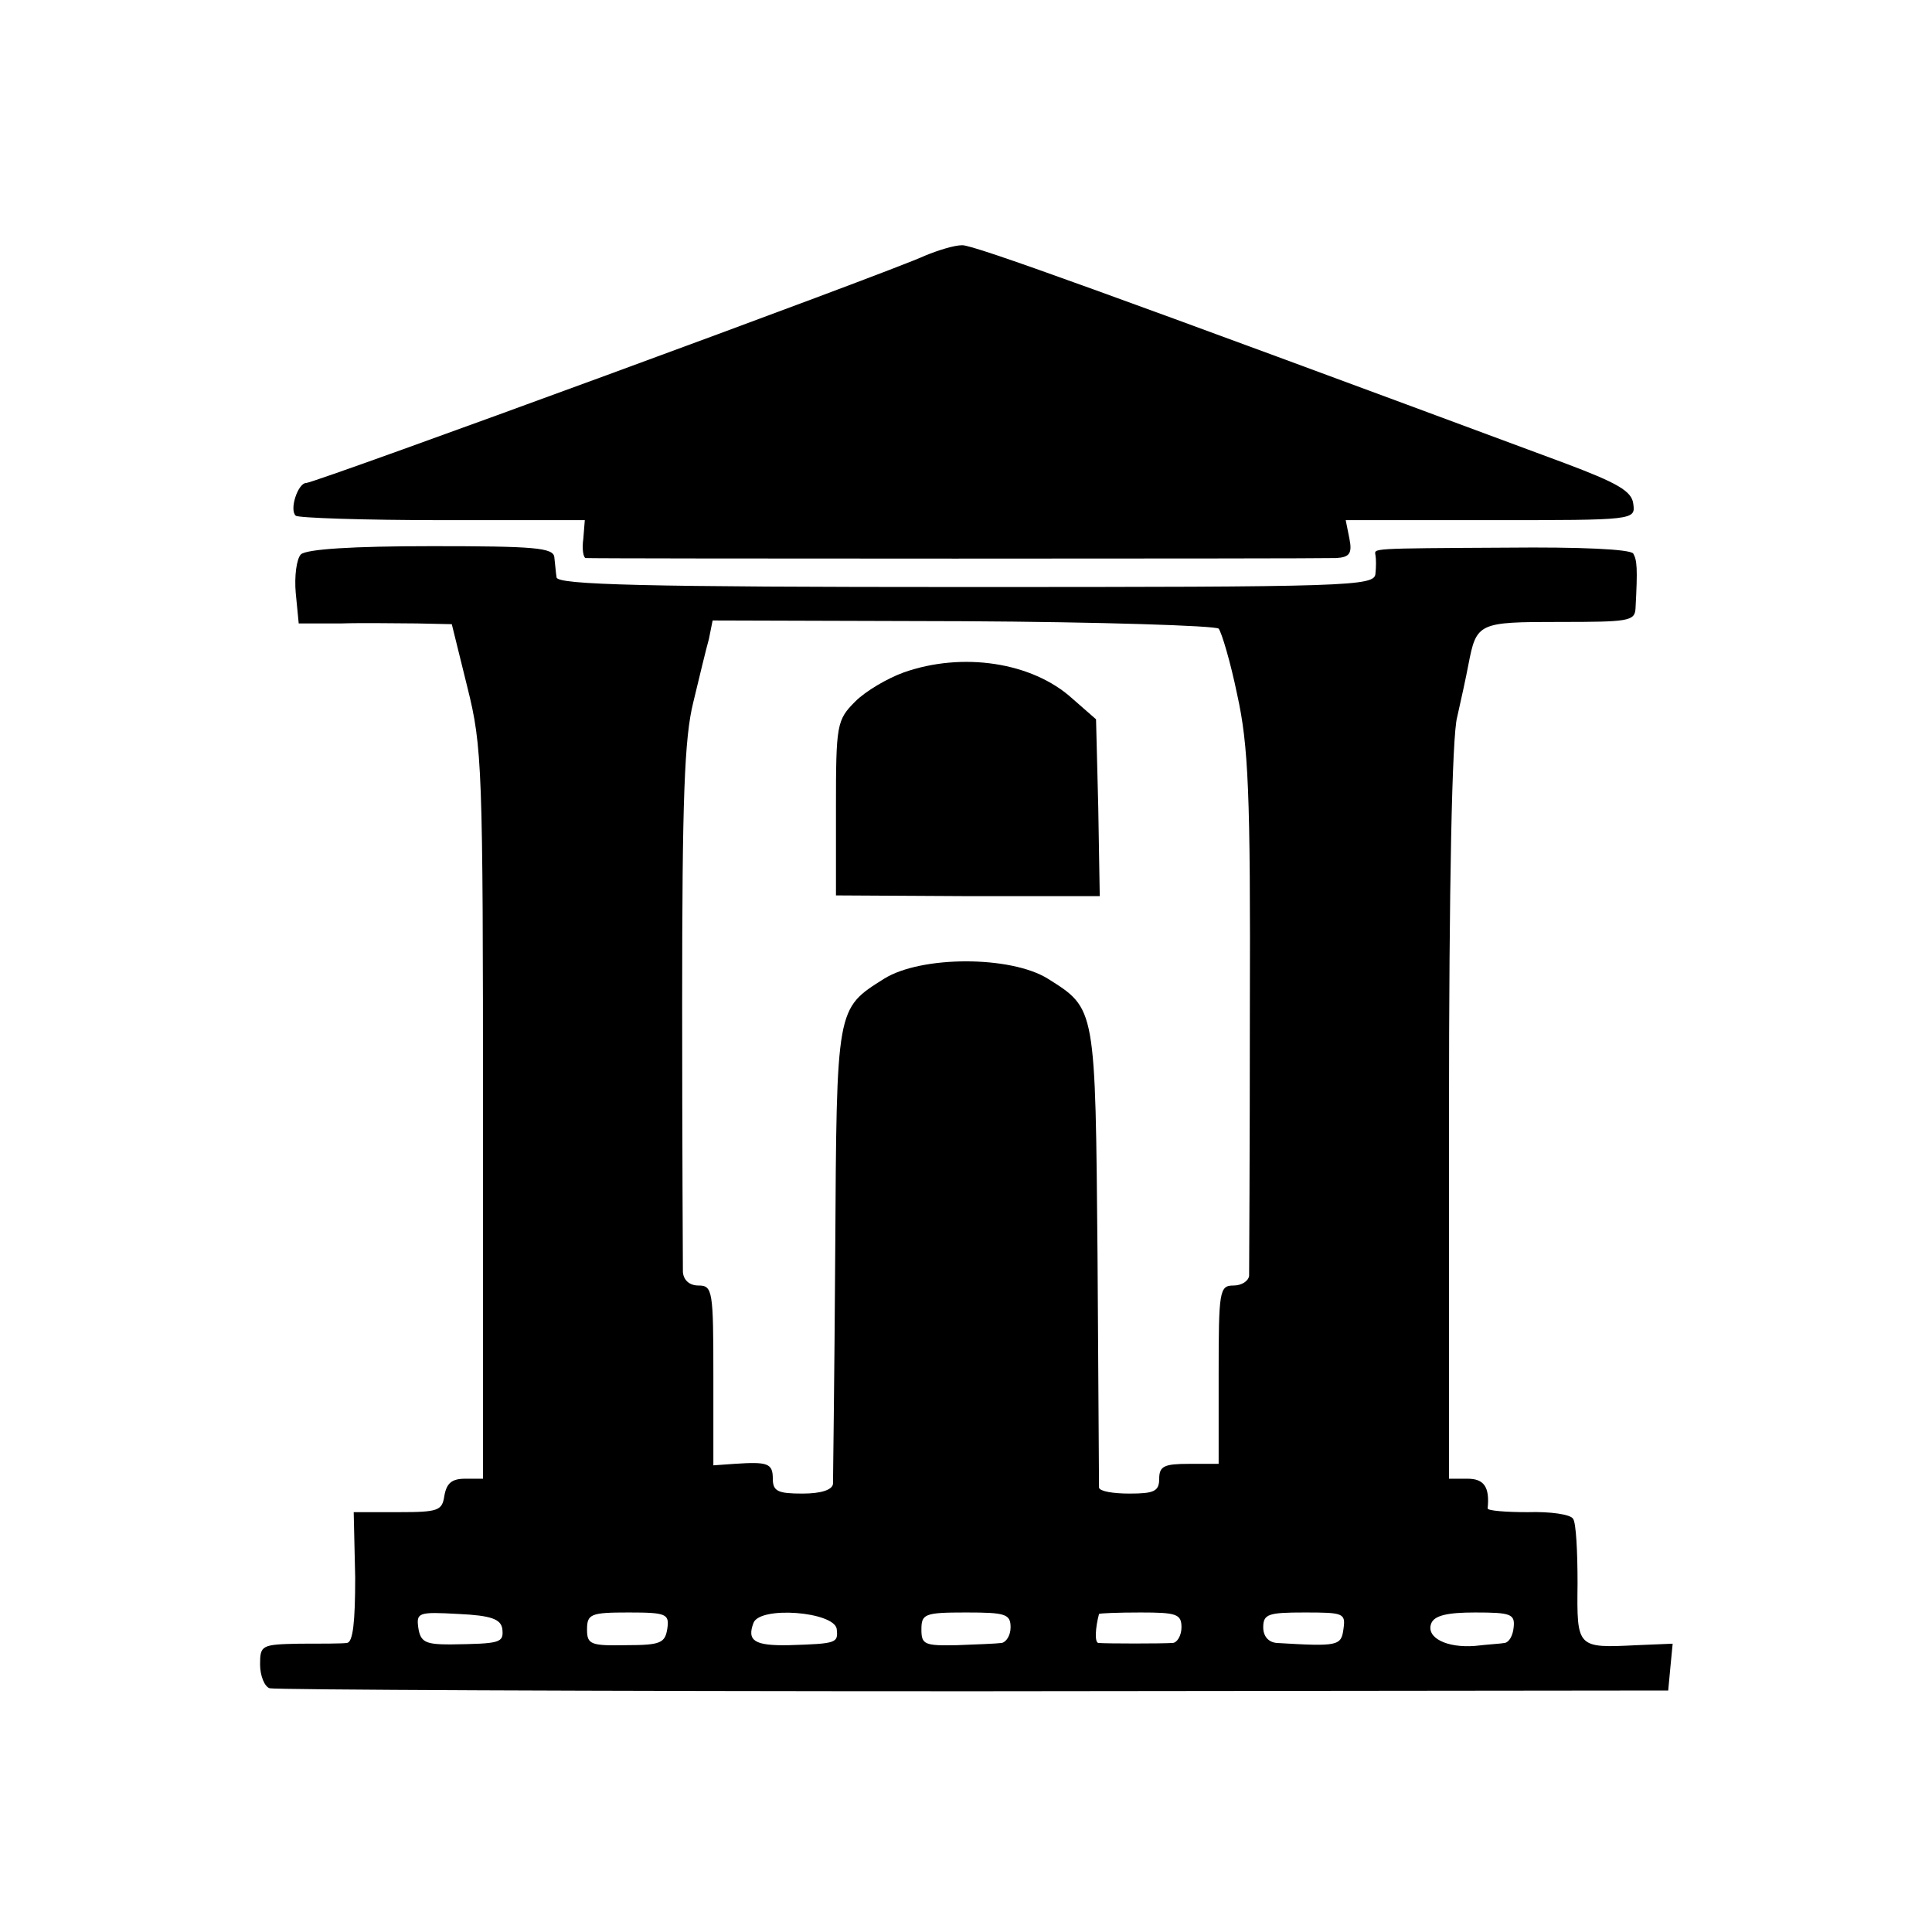
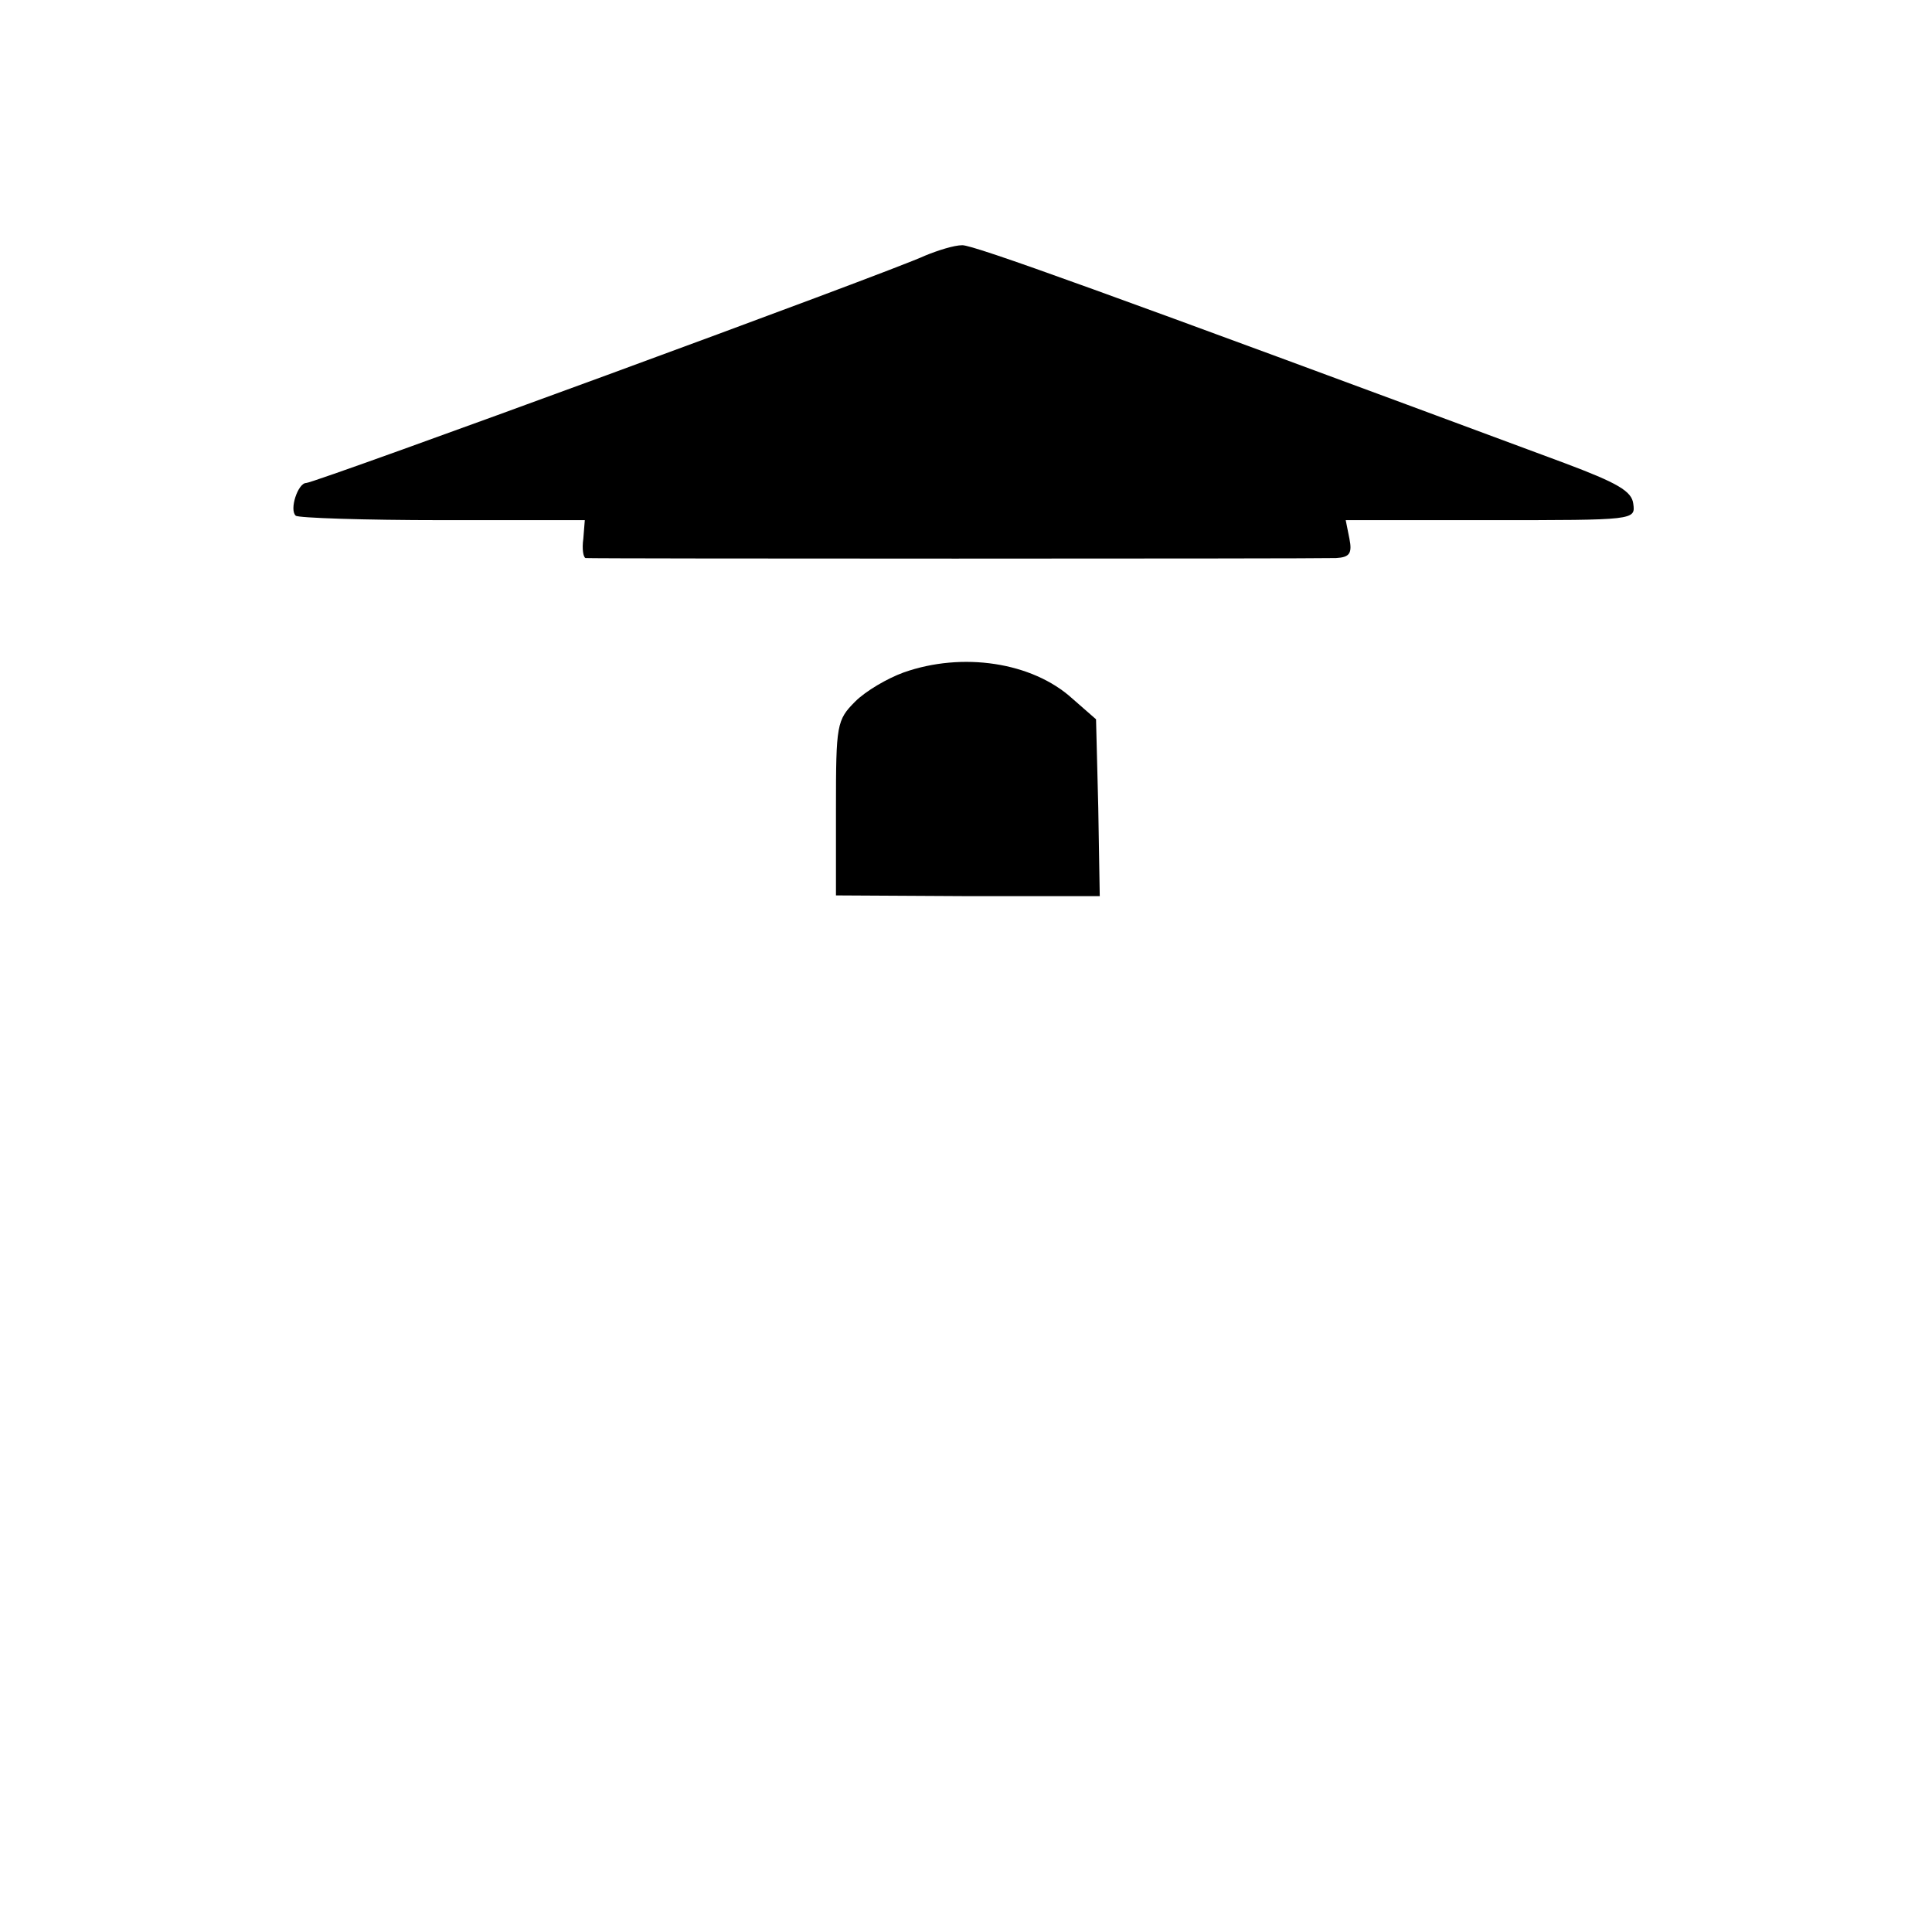
<svg xmlns="http://www.w3.org/2000/svg" version="1.0" width="260pt" height="260pt" viewBox="0 0 260 260" preserveAspectRatio="xMidYMid meet">
  <g transform="translate(0,260) scale(0.1,-0.1)" fill="#000000" stroke="none">
    <path d="M1245 2256 c-44 -21 -821 -306 -833 -306 -11 0 -23 -36 -14 -44 3 -3 92 -6 197 -6 l192 0 -2 -25 c-2 -14 0 -25 3 -26 9 -1 981 -1 1010 0 18 1 22 6 18 26 l-5 25 195 0 c194 0 195 0 192 22 -2 17 -21 28 -93 55 -622 231 -794 293 -810 293 -11 0 -33 -7 -50 -14z" />
-     <path d="M405 1854 c-6 -6 -9 -30 -7 -52 l4 -41 57 0 c31 1 77 0 102 0 l47 -1 21 -85 c20 -80 21 -108 21 -575 l0 -490 -24 0 c-18 0 -25 -6 -28 -23 -3 -20 -8 -22 -62 -22 l-60 0 2 -88 c0 -60 -3 -87 -11 -88 -7 -1 -36 -1 -64 -1 -51 -1 -53 -2 -53 -28 0 -15 6 -30 13 -32 6 -2 433 -4 947 -4 l935 1 3 32 3 31 -48 -2 c-81 -4 -81 -4 -80 83 0 43 -2 82 -6 87 -3 6 -31 10 -61 9 -30 0 -54 2 -54 5 3 29 -5 40 -27 40 l-25 0 0 493 c0 299 4 508 11 532 5 22 12 54 15 70 11 57 13 58 123 58 92 0 101 1 102 18 3 55 2 65 -3 74 -4 6 -72 9 -170 8 -188 -1 -178 -1 -177 -10 1 -5 1 -16 0 -25 -1 -17 -34 -18 -551 -18 -433 0 -550 3 -551 13 -1 6 -2 19 -3 27 -1 13 -27 15 -165 15 -107 0 -168 -4 -176 -11z m1235 -100 c4 -5 16 -45 25 -89 15 -68 18 -131 17 -425 0 -190 -1 -351 -1 -357 -1 -7 -10 -13 -21 -13 -19 0 -20 -7 -20 -120 l0 -120 -40 0 c-33 0 -40 -3 -40 -20 0 -17 -7 -20 -40 -20 -22 0 -40 3 -41 8 0 4 -1 144 -2 312 -3 336 -2 332 -67 373 -50 31 -170 31 -220 0 -65 -41 -64 -37 -66 -368 -1 -165 -3 -306 -3 -312 -1 -8 -16 -13 -41 -13 -33 0 -40 3 -40 20 0 21 -7 23 -52 20 l-28 -2 0 121 c0 114 -1 121 -20 121 -12 0 -20 7 -21 18 0 9 -1 172 -1 362 0 275 3 357 15 405 8 33 17 71 21 85 l5 25 337 -1 c185 -1 339 -6 344 -10z m-964 -1346 c2 -19 -2 -20 -70 -21 -33 0 -40 3 -43 22 -3 21 0 22 54 19 44 -2 57 -7 59 -20z m222 0 c-3 -19 -9 -22 -55 -22 -48 -1 -53 1 -53 21 0 21 5 23 56 23 51 0 55 -2 52 -22z m228 0 c2 -19 1 -20 -64 -22 -47 -1 -57 6 -48 30 9 23 108 15 112 -8z m234 2 c0 -11 -6 -20 -12 -21 -7 -1 -34 -2 -60 -3 -44 -1 -48 1 -48 21 0 21 4 23 60 23 53 0 60 -2 60 -20z m230 0 c0 -11 -6 -21 -12 -21 -14 -1 -89 -1 -100 0 -5 1 -4 20 1 39 1 1 26 2 56 2 48 0 55 -2 55 -20z m218 -2 c-3 -23 -7 -24 -90 -19 -11 1 -18 9 -18 21 0 18 7 20 56 20 52 0 55 -1 52 -22z m229 2 c-1 -11 -6 -20 -12 -21 -5 -1 -23 -2 -40 -4 -38 -3 -66 11 -59 30 4 11 22 15 59 15 48 0 54 -2 52 -20z" />
    <path d="M1216 1695 c-22 -8 -51 -25 -65 -39 -25 -25 -26 -31 -26 -144 l0 -117 178 -1 177 0 -2 119 -3 119 -32 28 c-54 49 -148 63 -227 35z" />
  </g>
</svg>